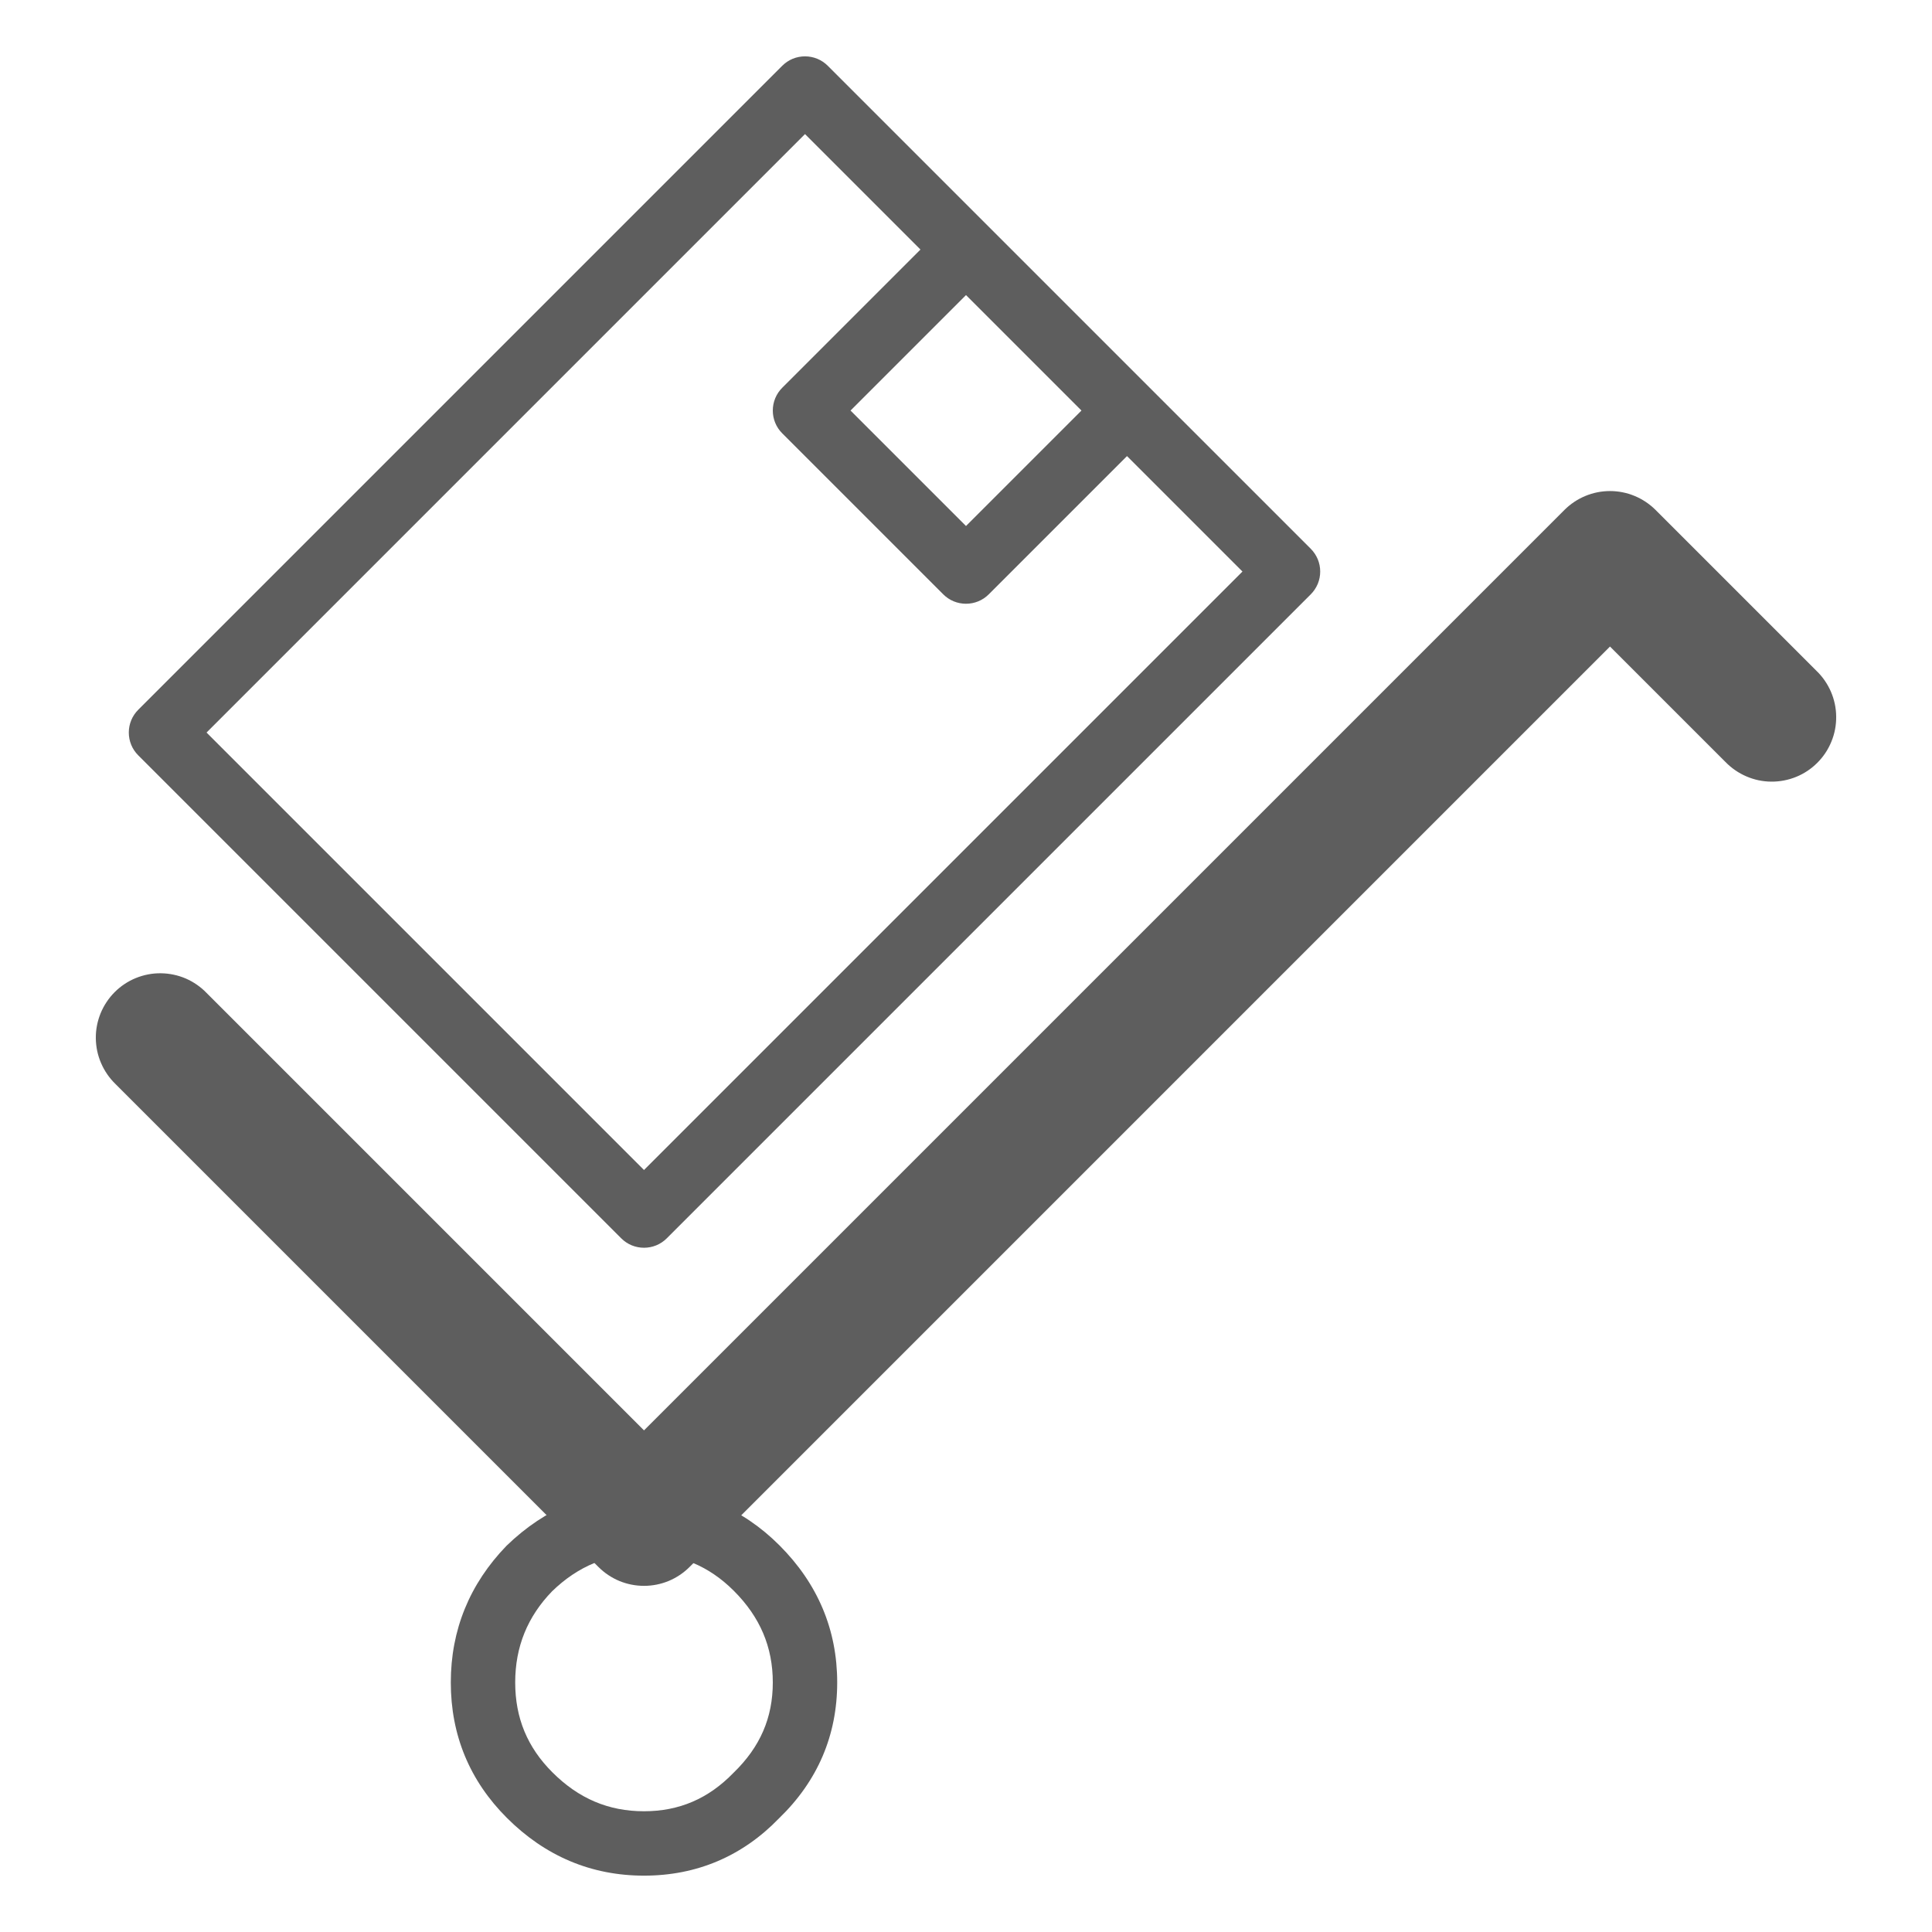
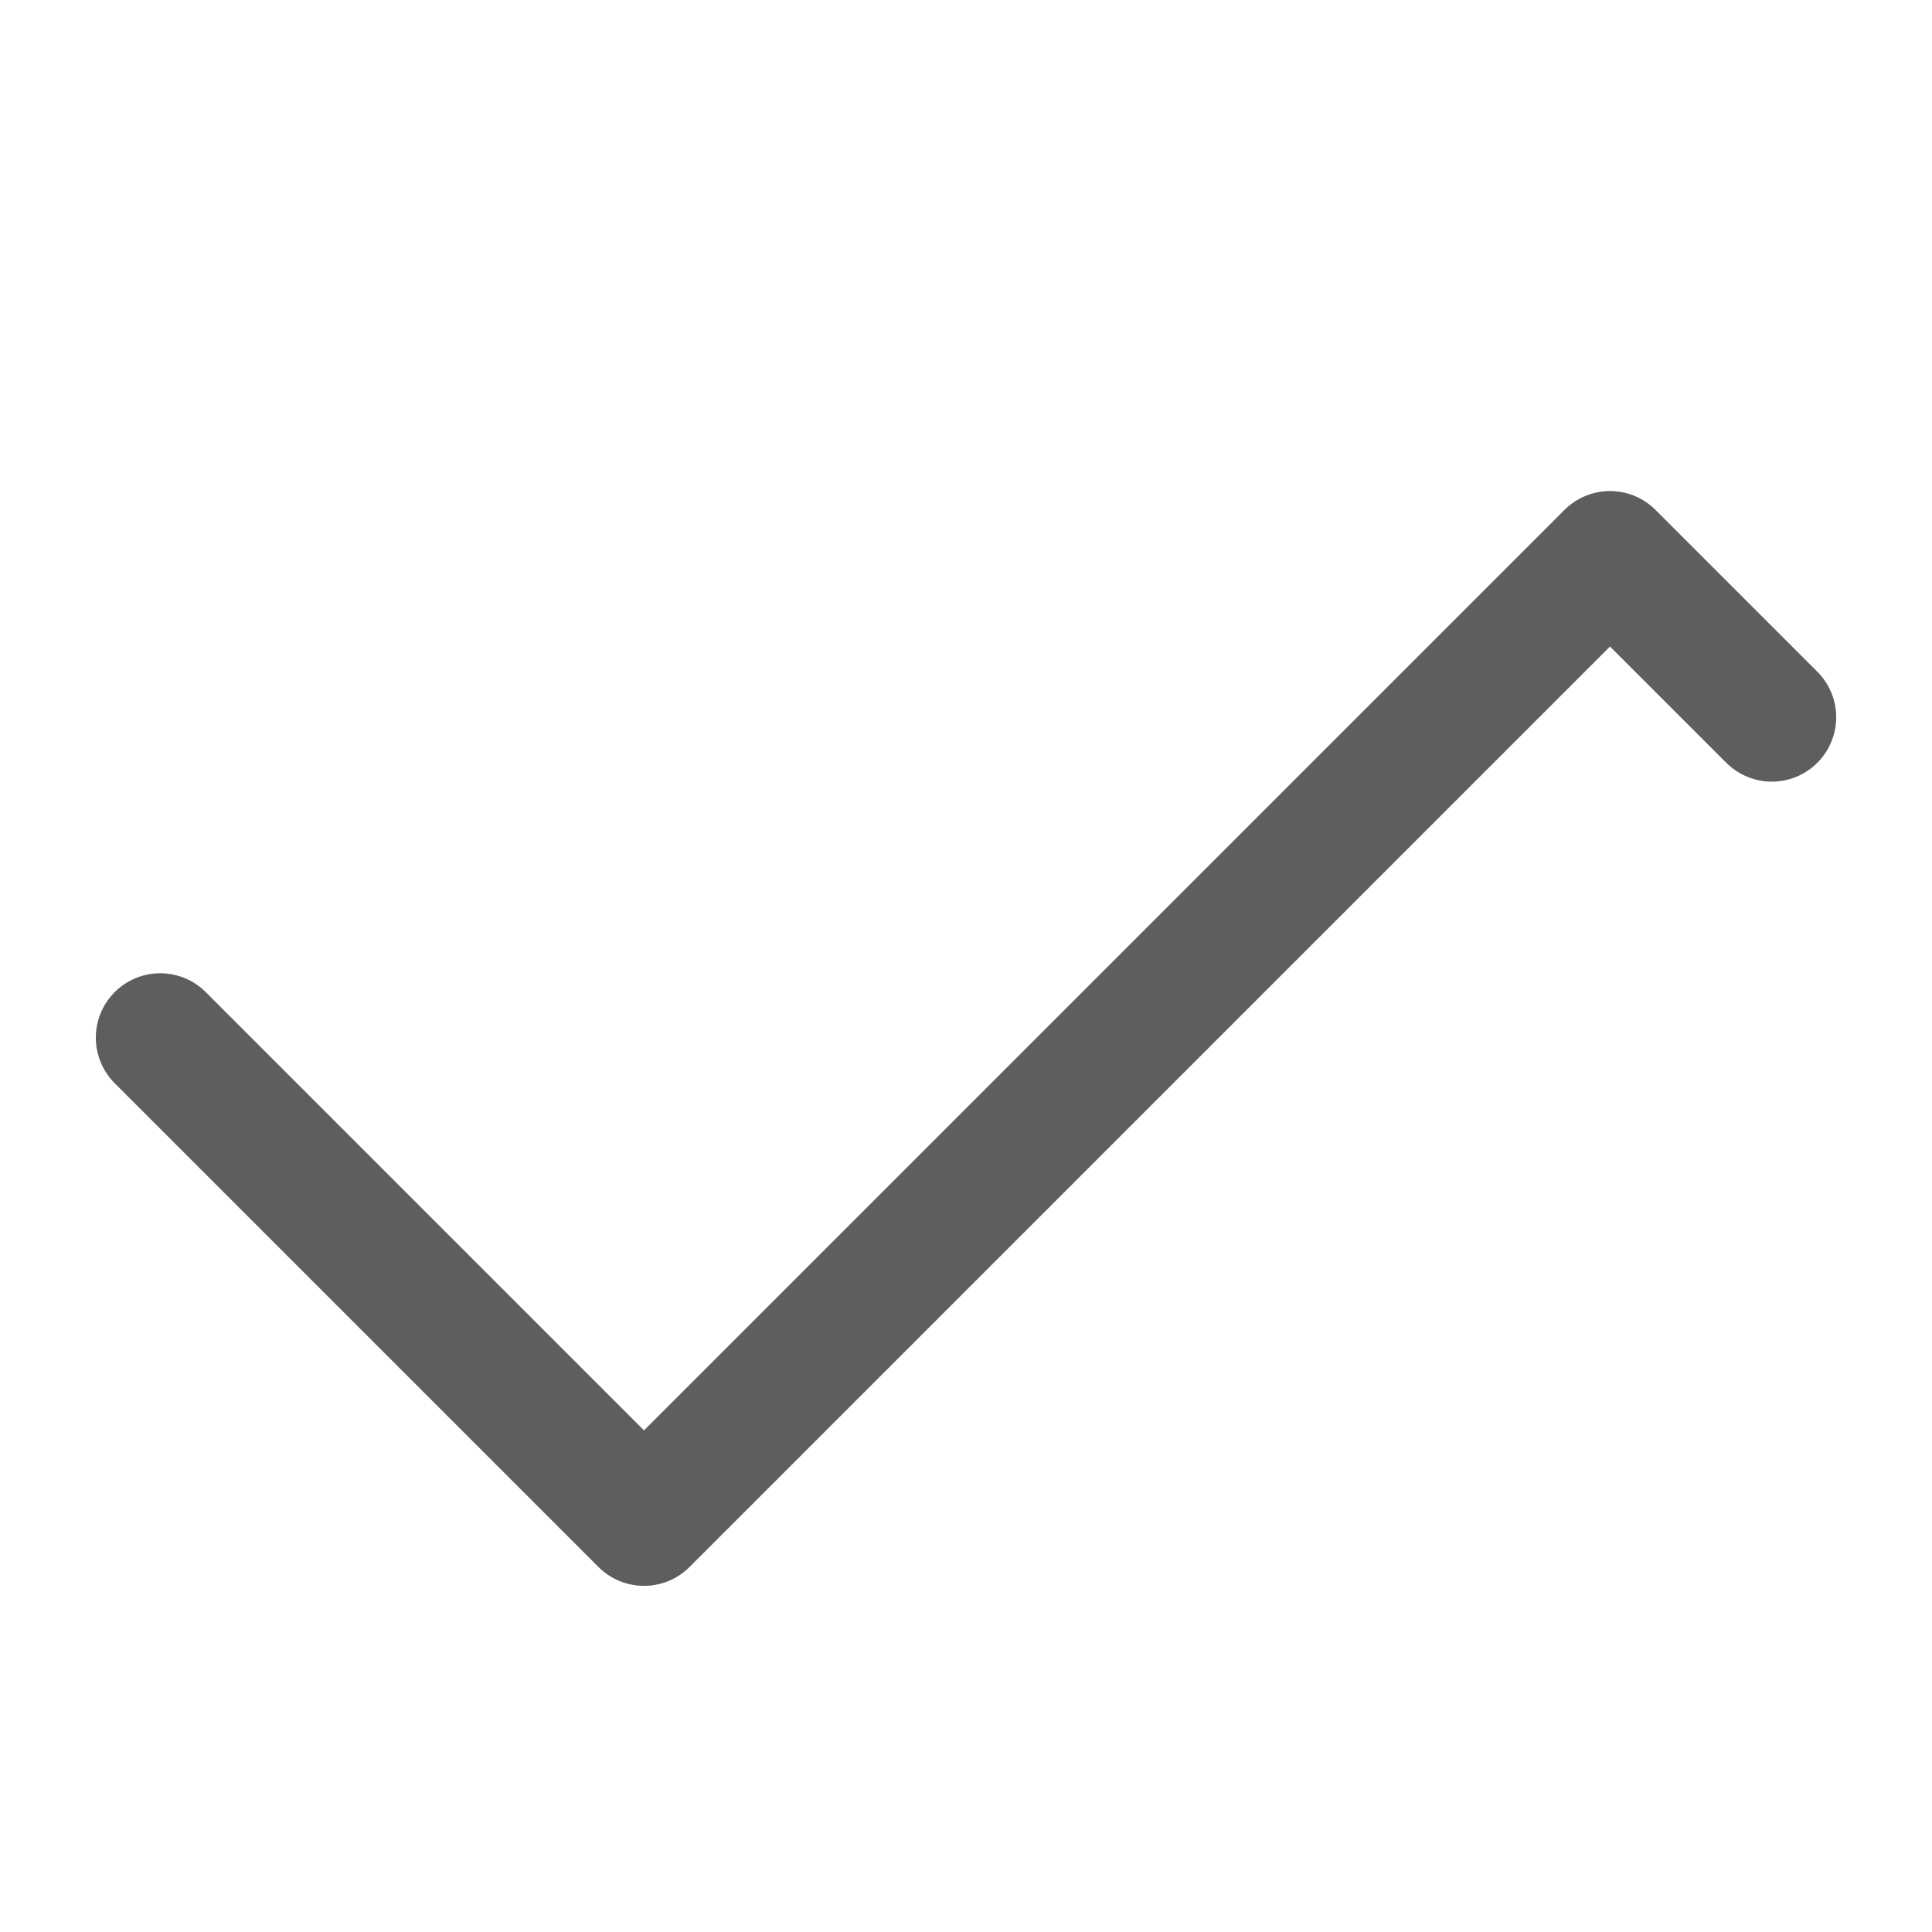
<svg xmlns="http://www.w3.org/2000/svg" width="42" height="42" viewBox="0 0 42 42" fill="none">
-   <path d="M14 40.775C12.855 40.775 11.853 40.352 11.02 39.52C10.21 38.711 9.8 37.72 9.8 36.575C9.8 35.435 10.208 34.434 11.012 33.603C11.859 32.783 12.859 32.375 14 32.375C15.145 32.375 16.136 32.786 16.945 33.595C17.778 34.428 18.2 35.431 18.2 36.575C18.2 37.724 17.775 38.718 16.936 39.528C16.143 40.35 15.149 40.775 14 40.775ZM14 33.775C13.224 33.775 12.57 34.042 12.002 34.593C11.467 35.146 11.2 35.8 11.2 36.575C11.2 37.346 11.464 37.986 12.01 38.53C12.579 39.099 13.229 39.375 14 39.375C14.766 39.375 15.402 39.101 15.947 38.538C16.526 37.978 16.8 37.341 16.8 36.575C16.8 35.804 16.523 35.154 15.955 34.585C15.41 34.04 14.771 33.775 14 33.775ZM14 27.125C13.908 27.125 13.817 27.107 13.732 27.072C13.647 27.037 13.57 26.985 13.505 26.92L3.005 16.42C2.94 16.355 2.888 16.278 2.853 16.193C2.818 16.108 2.8 16.017 2.8 15.925C2.8 15.833 2.818 15.742 2.853 15.657C2.888 15.572 2.94 15.495 3.005 15.43L17.005 1.43C17.07 1.365 17.147 1.313 17.232 1.278C17.317 1.243 17.408 1.225 17.5 1.225C17.592 1.225 17.683 1.243 17.768 1.278C17.853 1.313 17.93 1.365 17.995 1.43L28.495 11.93C28.56 11.995 28.611 12.072 28.647 12.157C28.682 12.242 28.7 12.333 28.7 12.425C28.7 12.517 28.682 12.608 28.647 12.693C28.611 12.778 28.56 12.855 28.495 12.92L14.495 26.92C14.43 26.985 14.353 27.037 14.268 27.072C14.183 27.107 14.092 27.125 14 27.125ZM4.49 15.925L14 25.435L27.01 12.425L24.5 9.915L21.495 12.92C21.43 12.985 21.353 13.037 21.268 13.072C21.183 13.107 21.092 13.125 21 13.125C20.908 13.125 20.817 13.107 20.732 13.072C20.647 13.037 20.57 12.985 20.505 12.92L17.005 9.42C16.94 9.355 16.888 9.278 16.853 9.193C16.818 9.108 16.8 9.017 16.8 8.925C16.8 8.833 16.818 8.742 16.853 8.657C16.888 8.572 16.94 8.495 17.005 8.43L20.01 5.425L17.5 2.915L4.49 15.925ZM18.49 8.925L21 11.435L23.51 8.925L21 6.415L18.49 8.925Z" fill="#5E5E5E" />
  <path d="M14 34.475C13.816 34.475 13.634 34.439 13.464 34.369C13.294 34.298 13.14 34.195 13.01 34.065L2.51 23.565C2.377 23.436 2.27 23.281 2.197 23.11C2.123 22.94 2.085 22.756 2.083 22.57C2.081 22.384 2.117 22.2 2.187 22.028C2.258 21.856 2.362 21.699 2.493 21.568C2.625 21.436 2.781 21.332 2.953 21.262C3.125 21.192 3.309 21.156 3.495 21.158C3.681 21.16 3.865 21.198 4.036 21.271C4.206 21.345 4.361 21.451 4.49 21.585L14 31.095L34.01 11.085C34.273 10.823 34.629 10.675 35 10.675C35.371 10.675 35.727 10.823 35.99 11.085L39.49 14.585C39.624 14.714 39.73 14.869 39.804 15.04C39.877 15.21 39.916 15.394 39.917 15.58C39.919 15.766 39.884 15.95 39.813 16.122C39.743 16.294 39.639 16.451 39.507 16.582C39.376 16.714 39.22 16.818 39.048 16.888C38.876 16.958 38.691 16.994 38.505 16.992C38.319 16.991 38.136 16.952 37.965 16.878C37.794 16.805 37.64 16.698 37.51 16.565L35 14.055L14.99 34.065C14.86 34.195 14.706 34.298 14.536 34.369C14.366 34.439 14.184 34.475 14 34.475Z" fill="#5E5E5E" />
</svg>